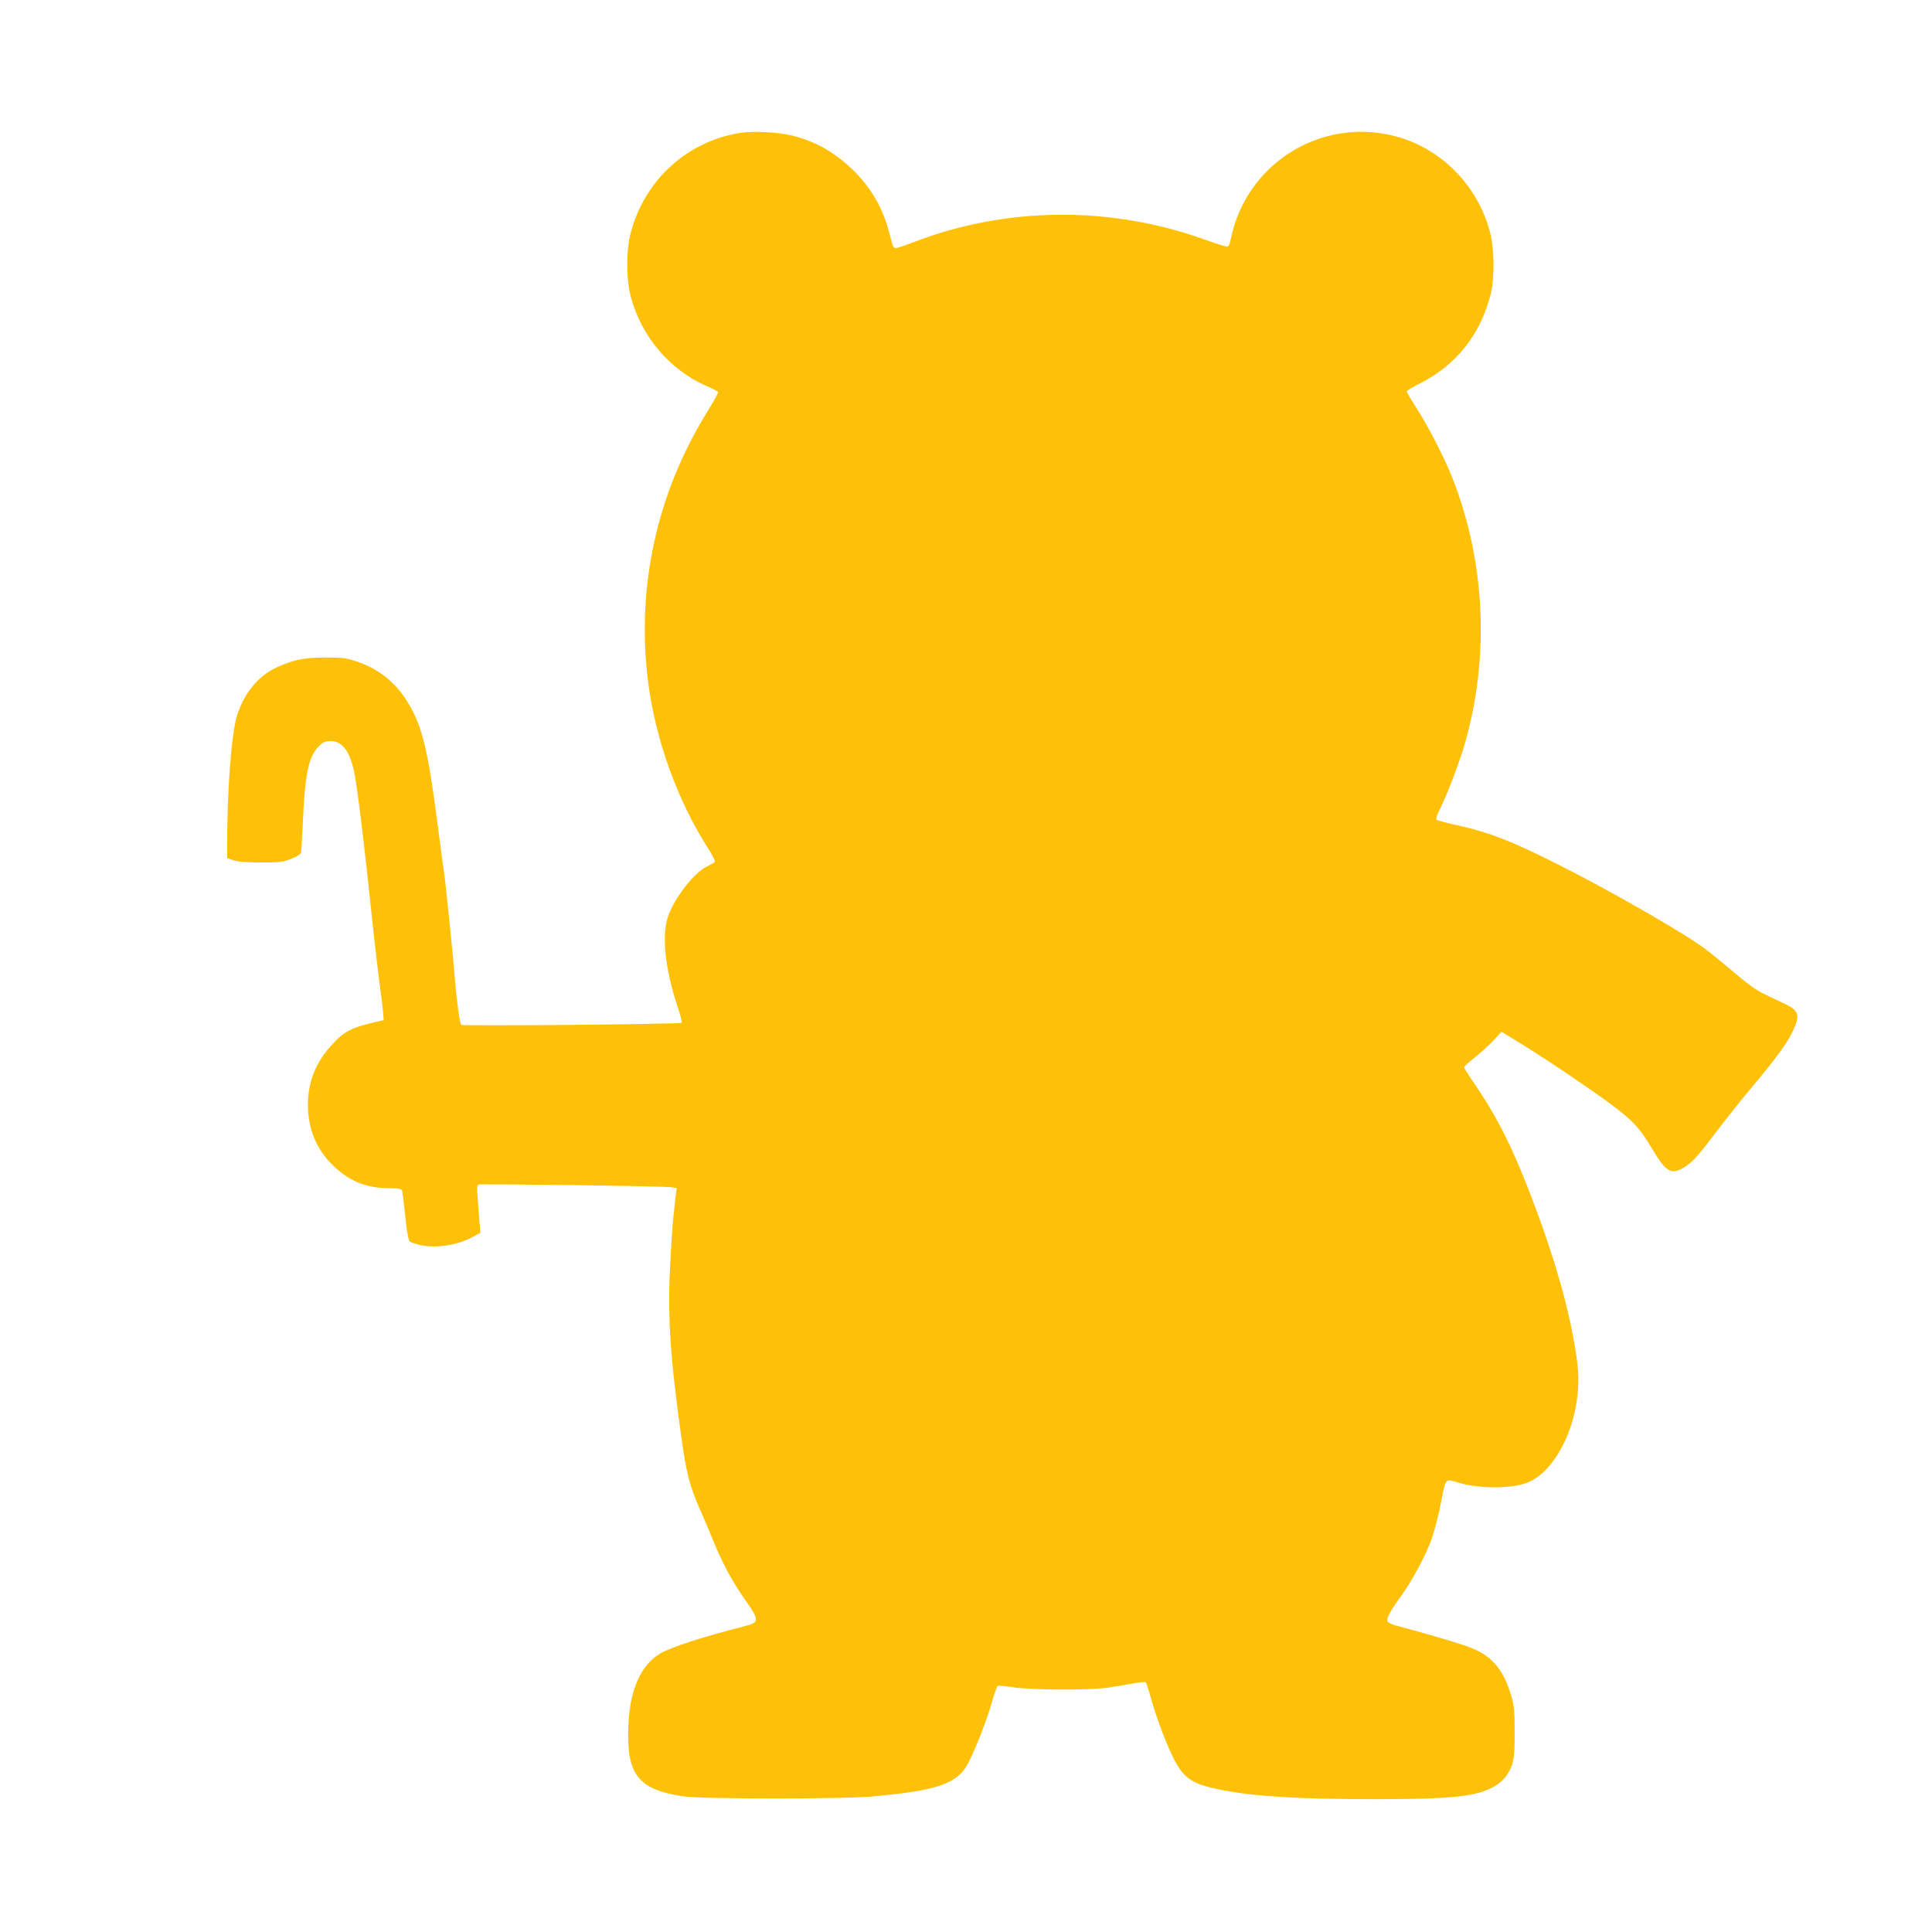
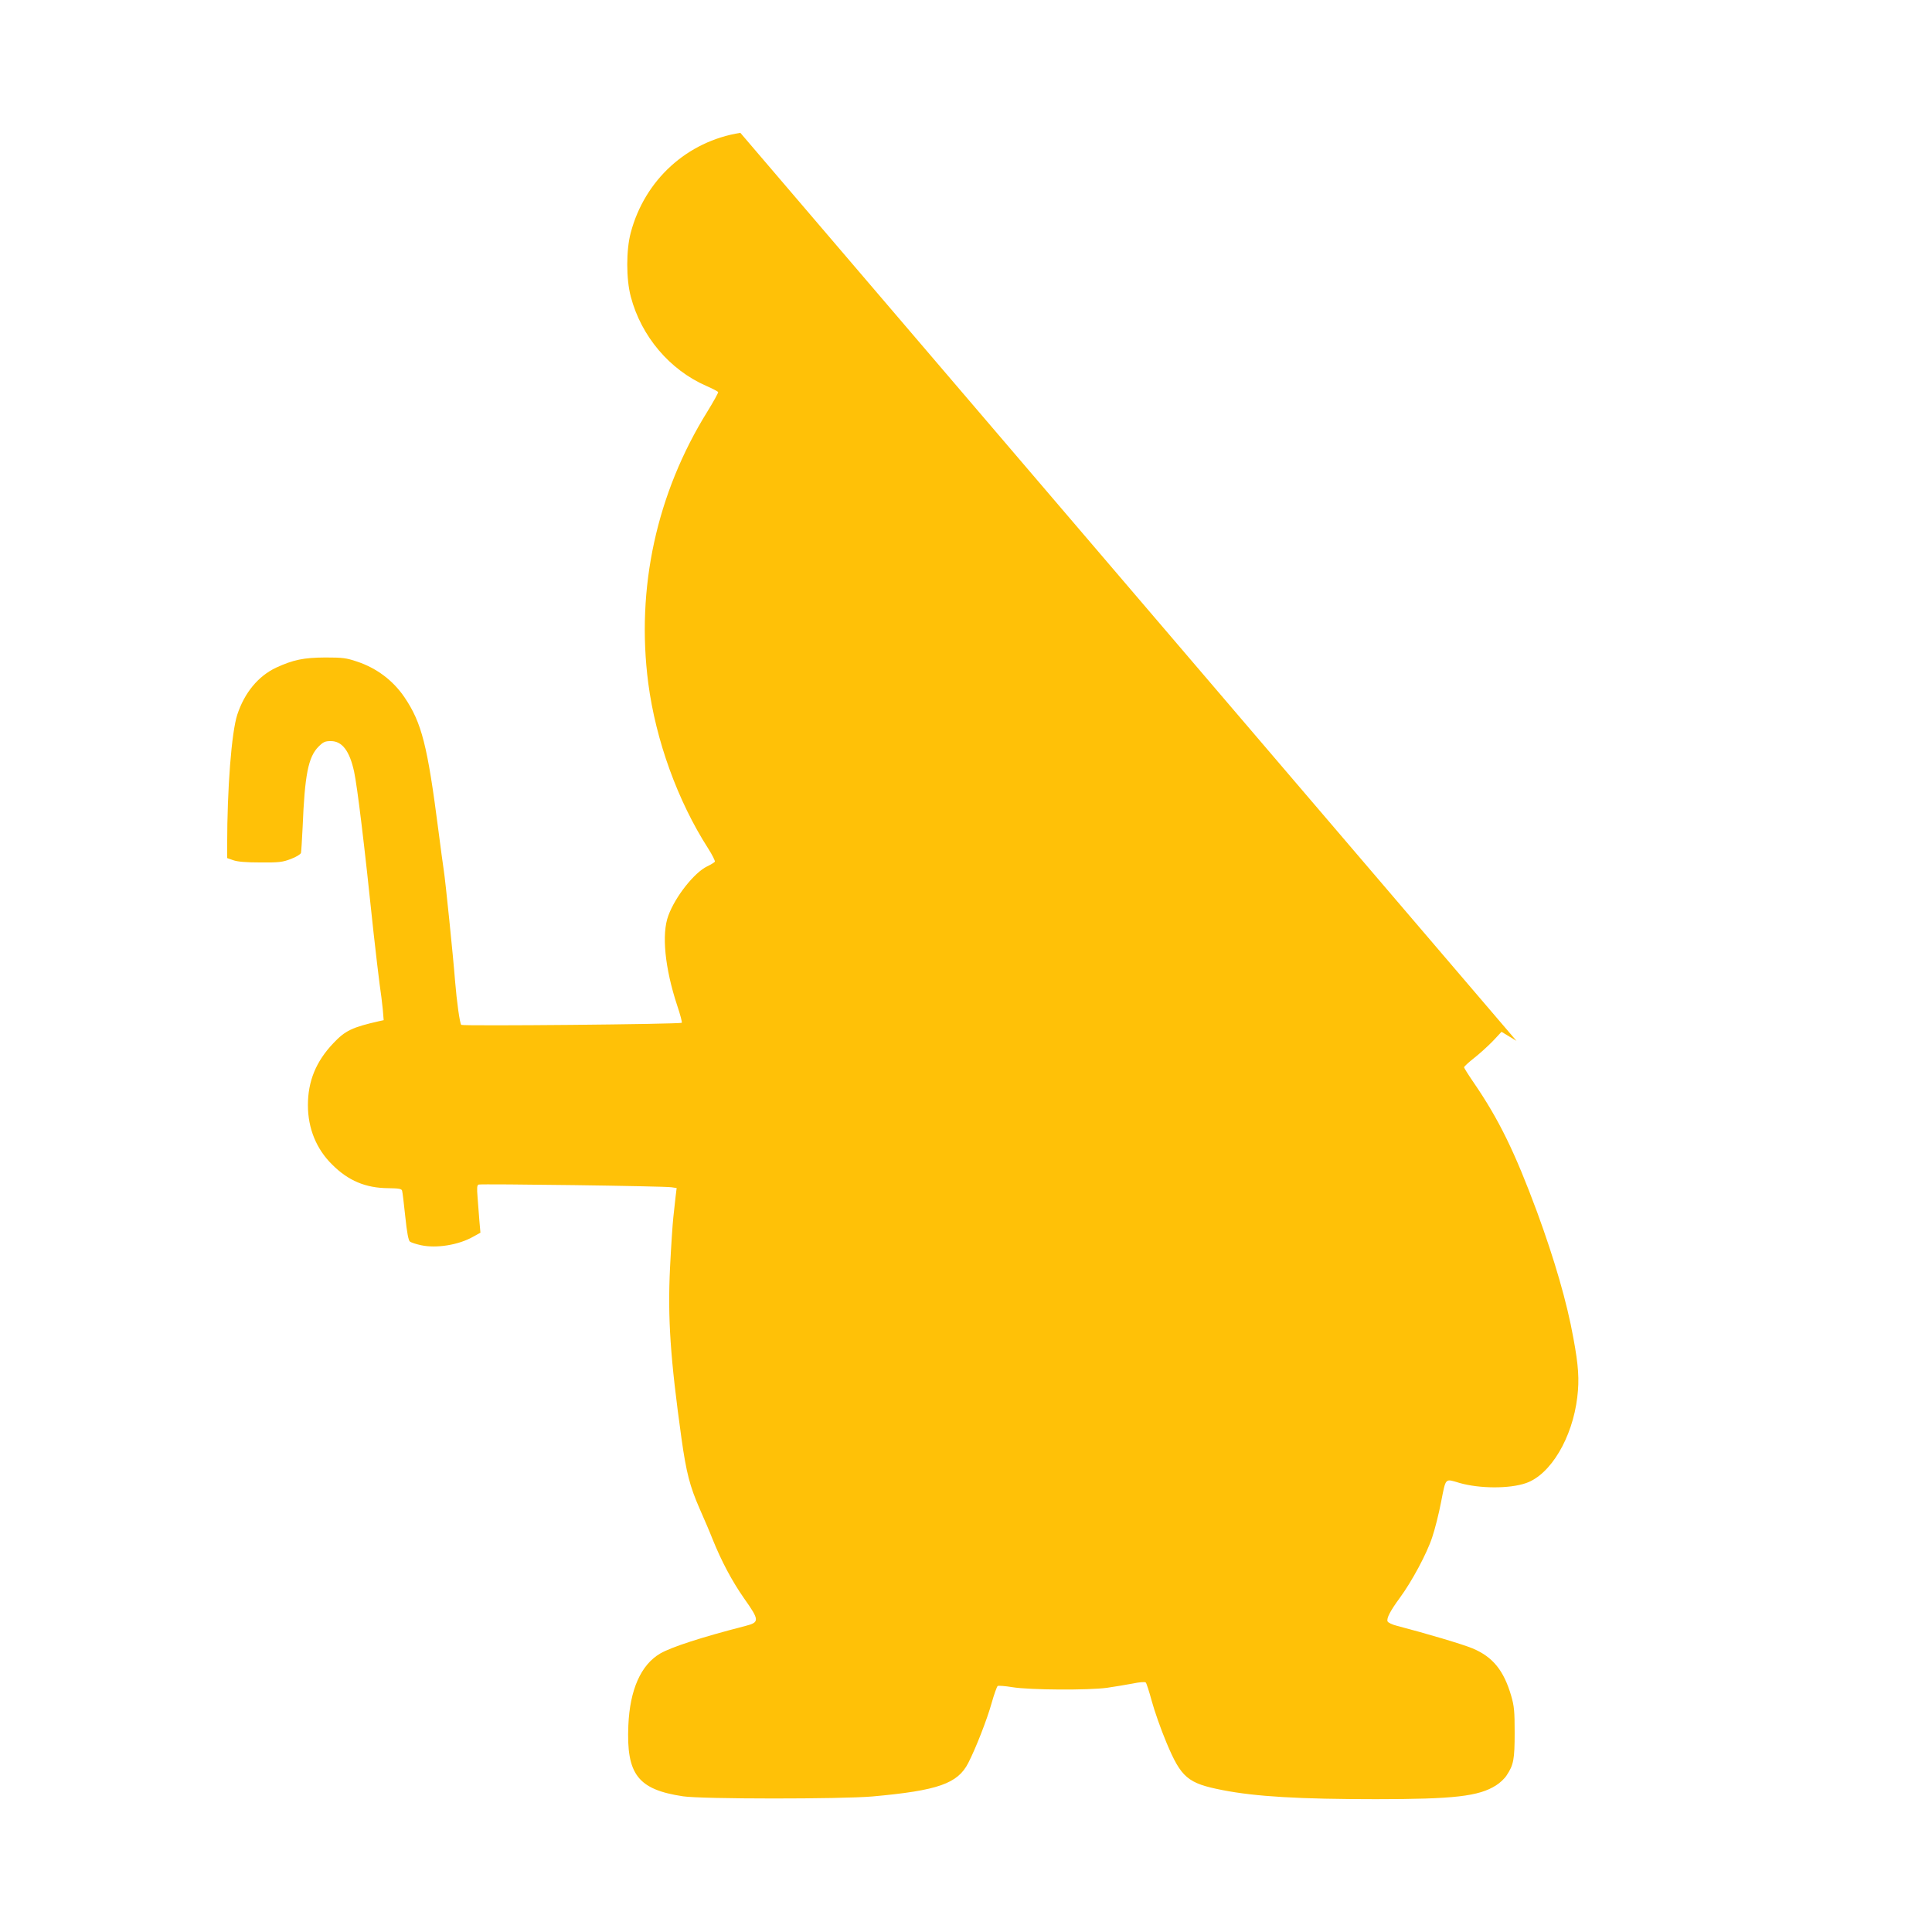
<svg xmlns="http://www.w3.org/2000/svg" version="1.0" width="1280pt" height="1280pt" viewBox="0 0 1280 1280" preserveAspectRatio="xMidYMid meet">
  <g transform="translate(0,1280) scale(0.1,-0.1)" fill="#ffc107" stroke="none">
-     <path d="M4905 11920 c-352 -56 -633 -311 -726 -661 -31 -115 -31 -307 0 -424 69 -263 258 -486 501 -592 41 -18 76 -36 78 -41 1 -5 -31 -63 -71 -128 -337 -542 -474 -1171 -392 -1801 50 -379 195 -780 396 -1093 28 -44 48 -84 45 -89 -3 -5 -26 -19 -51 -31 -85 -41 -211 -200 -257 -326 -46 -122 -23 -349 59 -597 20 -59 33 -110 30 -113 -10 -10 -1451 -23 -1461 -14 -10 10 -30 156 -41 290 -12 158 -65 675 -75 735 -5 33 -21 150 -35 260 -73 568 -111 716 -225 885 -76 112 -185 194 -315 237 -71 24 -95 27 -210 27 -144 -1 -211 -15 -325 -67 -119 -56 -210 -166 -258 -312 -38 -116 -67 -487 -67 -865 l0 -85 40 -14 c28 -10 83 -15 180 -15 124 -1 147 2 202 23 35 13 64 31 67 40 2 9 7 86 11 171 14 346 37 464 105 533 32 32 44 37 82 37 75 0 124 -65 154 -202 22 -105 66 -465 129 -1068 15 -135 33 -288 40 -340 8 -52 17 -127 21 -167 l6 -72 -28 -6 c-181 -41 -227 -63 -306 -147 -115 -121 -168 -252 -168 -410 0 -154 56 -291 161 -394 107 -107 222 -155 371 -156 71 -1 89 -4 92 -17 3 -9 12 -86 21 -171 11 -106 21 -159 31 -166 8 -6 41 -17 74 -24 102 -22 249 2 344 56 l49 27 -7 79 c-3 43 -9 113 -12 156 -5 62 -4 80 7 84 19 6 1235 -10 1278 -18 l34 -5 -7 -57 c-3 -31 -10 -93 -15 -137 -5 -44 -15 -195 -22 -336 -16 -331 2 -598 76 -1129 32 -228 56 -319 120 -465 29 -66 68 -156 85 -200 59 -147 129 -279 210 -395 102 -144 103 -158 10 -182 -292 -75 -492 -140 -566 -183 -128 -75 -201 -240 -211 -476 -14 -325 63 -425 362 -470 124 -19 1049 -19 1255 -1 434 39 565 85 635 222 50 97 125 290 154 394 17 61 36 113 41 116 5 3 49 0 97 -8 114 -19 506 -21 628 -4 50 7 125 20 169 28 47 10 82 12 87 7 5 -5 23 -61 40 -124 17 -63 60 -186 97 -274 98 -234 141 -270 372 -315 219 -43 511 -60 1015 -60 520 0 682 19 796 91 26 16 58 46 71 67 46 69 53 106 53 282 0 143 -3 176 -23 245 -49 168 -122 258 -256 314 -64 27 -307 99 -499 149 -33 8 -61 22 -64 30 -8 20 18 70 82 157 78 106 179 293 214 401 17 50 44 156 59 235 32 162 24 153 122 124 133 -38 331 -39 440 -1 163 56 308 300 340 570 14 116 8 209 -26 391 -42 235 -125 520 -240 834 -147 397 -254 616 -420 858 -35 51 -64 97 -64 102 0 5 30 33 66 61 37 29 93 80 125 113 l57 61 99 -60 c152 -91 495 -322 629 -422 144 -108 190 -158 272 -297 91 -152 126 -172 213 -117 56 36 91 75 221 248 58 76 158 202 223 279 163 195 232 289 271 370 53 109 44 140 -55 186 -36 17 -97 46 -136 65 -46 22 -113 70 -195 140 -69 59 -157 131 -196 160 -140 104 -626 383 -954 548 -326 165 -468 220 -695 271 -66 14 -124 30 -128 34 -5 5 5 35 21 67 49 96 138 331 171 451 160 570 130 1193 -84 1740 -57 145 -162 348 -244 475 -33 52 -61 99 -61 105 0 5 38 28 84 51 241 120 404 324 472 592 27 106 25 304 -5 415 -83 311 -328 557 -633 634 -489 125 -981 -184 -1083 -679 -9 -45 -15 -55 -31 -53 -10 1 -77 22 -149 48 -620 222 -1310 216 -1915 -17 -58 -22 -114 -41 -124 -42 -16 -1 -23 14 -41 90 -43 173 -124 313 -251 435 -118 112 -240 181 -392 220 -89 23 -261 32 -347 19z" />
+     <path d="M4905 11920 c-352 -56 -633 -311 -726 -661 -31 -115 -31 -307 0 -424 69 -263 258 -486 501 -592 41 -18 76 -36 78 -41 1 -5 -31 -63 -71 -128 -337 -542 -474 -1171 -392 -1801 50 -379 195 -780 396 -1093 28 -44 48 -84 45 -89 -3 -5 -26 -19 -51 -31 -85 -41 -211 -200 -257 -326 -46 -122 -23 -349 59 -597 20 -59 33 -110 30 -113 -10 -10 -1451 -23 -1461 -14 -10 10 -30 156 -41 290 -12 158 -65 675 -75 735 -5 33 -21 150 -35 260 -73 568 -111 716 -225 885 -76 112 -185 194 -315 237 -71 24 -95 27 -210 27 -144 -1 -211 -15 -325 -67 -119 -56 -210 -166 -258 -312 -38 -116 -67 -487 -67 -865 l0 -85 40 -14 c28 -10 83 -15 180 -15 124 -1 147 2 202 23 35 13 64 31 67 40 2 9 7 86 11 171 14 346 37 464 105 533 32 32 44 37 82 37 75 0 124 -65 154 -202 22 -105 66 -465 129 -1068 15 -135 33 -288 40 -340 8 -52 17 -127 21 -167 l6 -72 -28 -6 c-181 -41 -227 -63 -306 -147 -115 -121 -168 -252 -168 -410 0 -154 56 -291 161 -394 107 -107 222 -155 371 -156 71 -1 89 -4 92 -17 3 -9 12 -86 21 -171 11 -106 21 -159 31 -166 8 -6 41 -17 74 -24 102 -22 249 2 344 56 l49 27 -7 79 c-3 43 -9 113 -12 156 -5 62 -4 80 7 84 19 6 1235 -10 1278 -18 l34 -5 -7 -57 c-3 -31 -10 -93 -15 -137 -5 -44 -15 -195 -22 -336 -16 -331 2 -598 76 -1129 32 -228 56 -319 120 -465 29 -66 68 -156 85 -200 59 -147 129 -279 210 -395 102 -144 103 -158 10 -182 -292 -75 -492 -140 -566 -183 -128 -75 -201 -240 -211 -476 -14 -325 63 -425 362 -470 124 -19 1049 -19 1255 -1 434 39 565 85 635 222 50 97 125 290 154 394 17 61 36 113 41 116 5 3 49 0 97 -8 114 -19 506 -21 628 -4 50 7 125 20 169 28 47 10 82 12 87 7 5 -5 23 -61 40 -124 17 -63 60 -186 97 -274 98 -234 141 -270 372 -315 219 -43 511 -60 1015 -60 520 0 682 19 796 91 26 16 58 46 71 67 46 69 53 106 53 282 0 143 -3 176 -23 245 -49 168 -122 258 -256 314 -64 27 -307 99 -499 149 -33 8 -61 22 -64 30 -8 20 18 70 82 157 78 106 179 293 214 401 17 50 44 156 59 235 32 162 24 153 122 124 133 -38 331 -39 440 -1 163 56 308 300 340 570 14 116 8 209 -26 391 -42 235 -125 520 -240 834 -147 397 -254 616 -420 858 -35 51 -64 97 -64 102 0 5 30 33 66 61 37 29 93 80 125 113 l57 61 99 -60 z" />
  </g>
</svg>